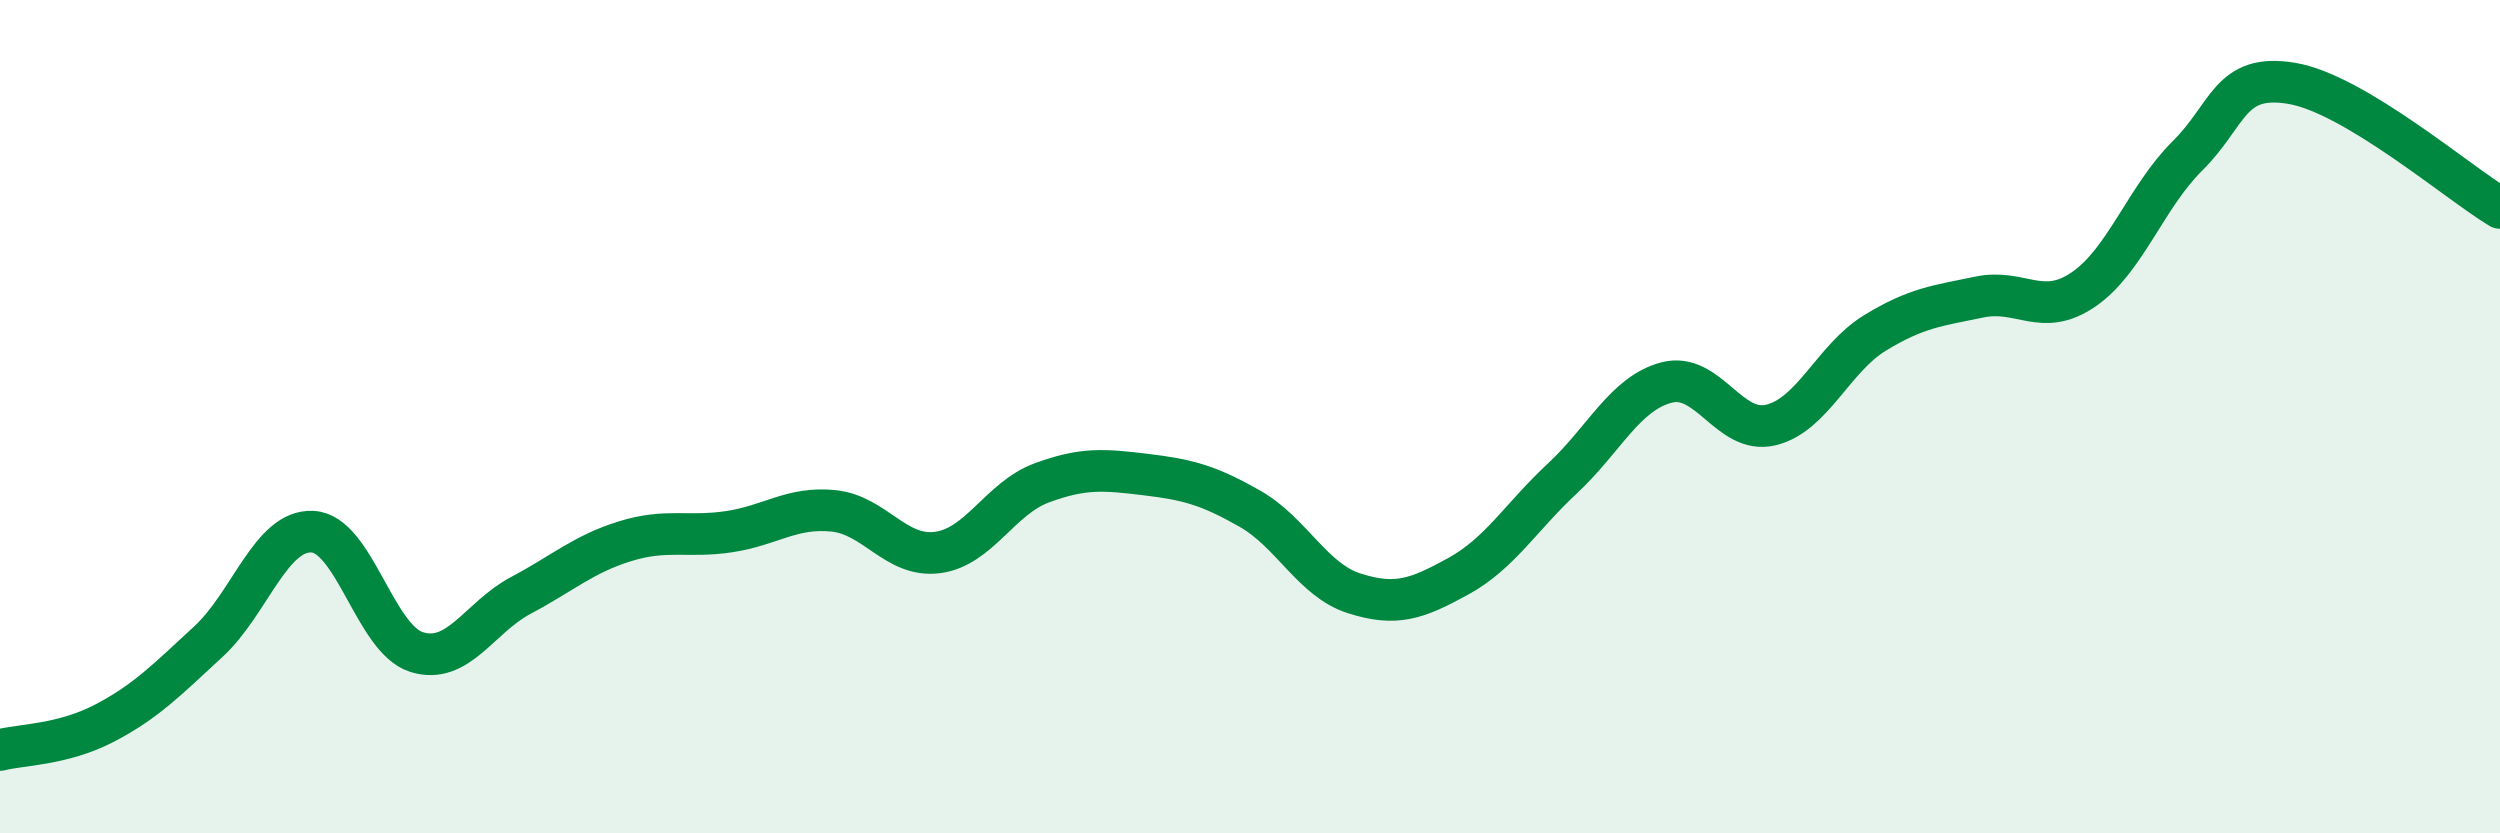
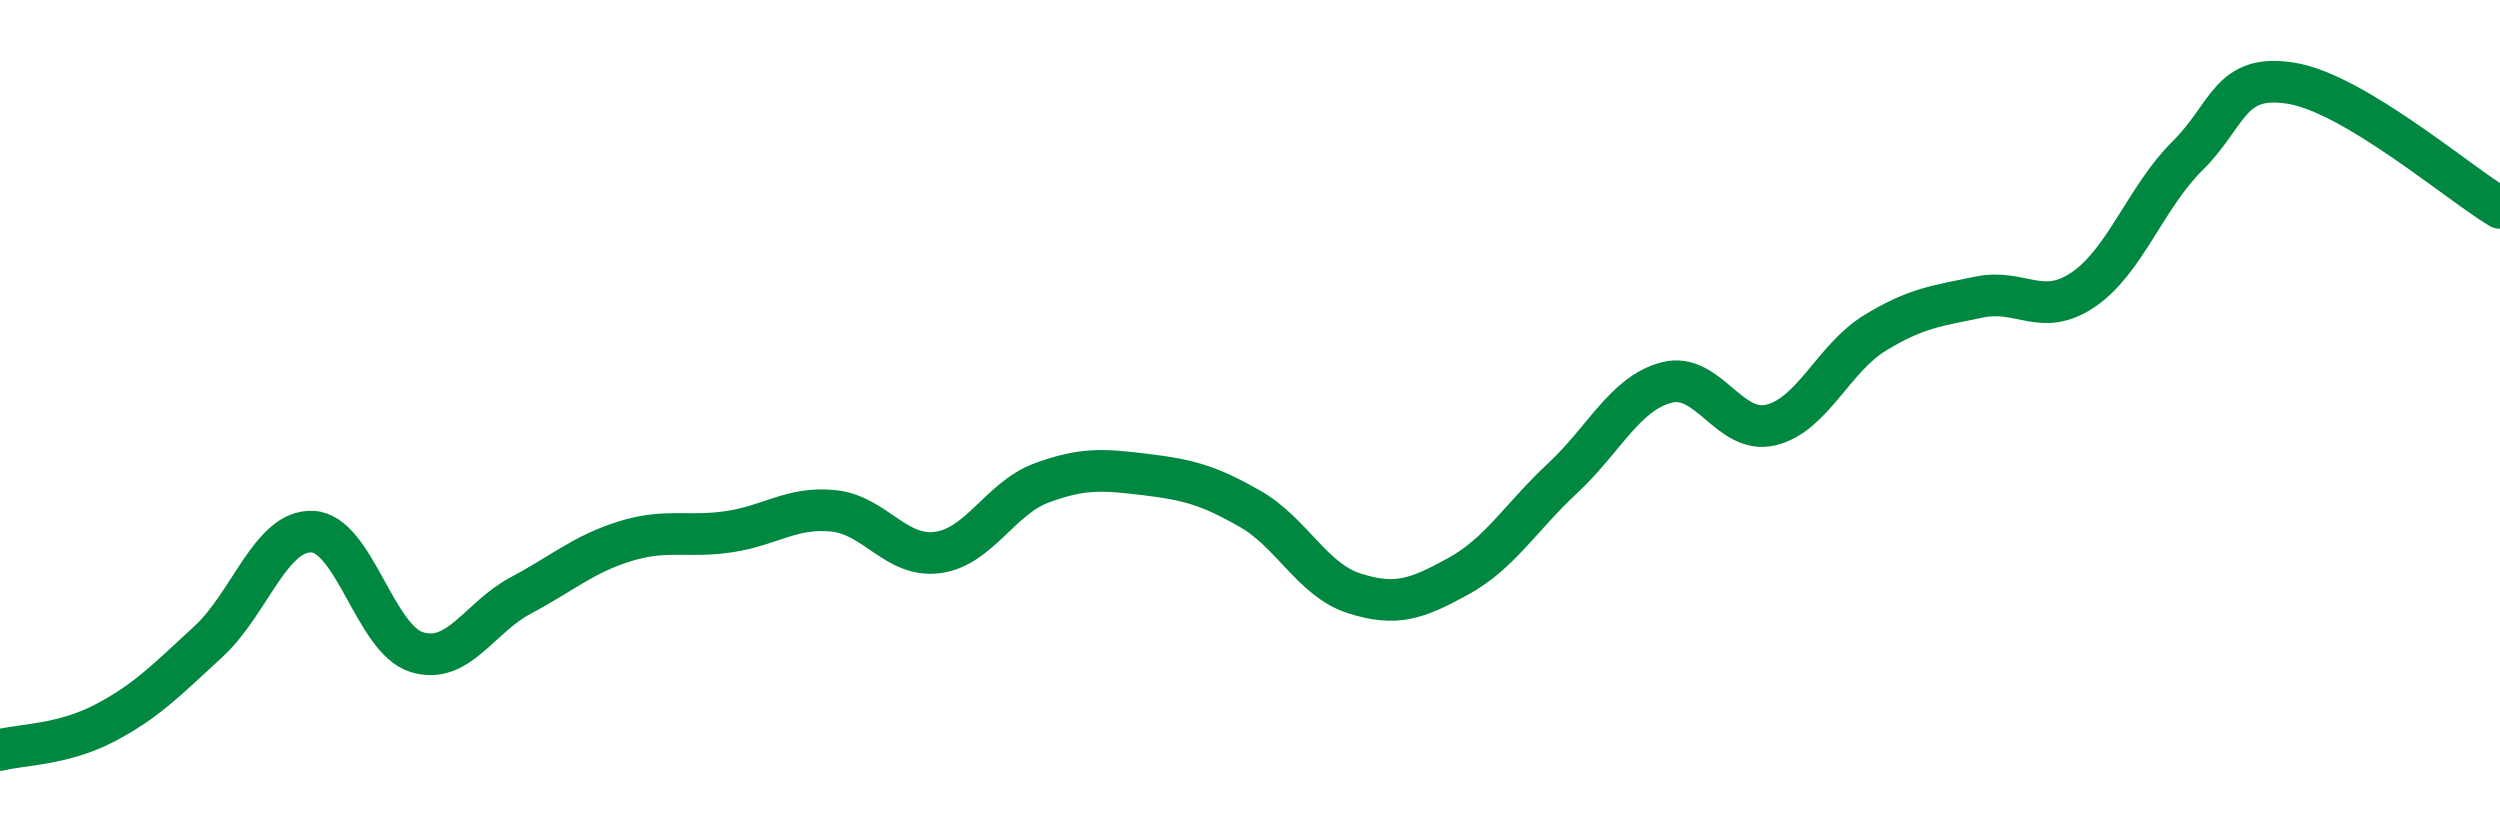
<svg xmlns="http://www.w3.org/2000/svg" width="60" height="20" viewBox="0 0 60 20">
-   <path d="M 0,18 C 0.5,17.87 1.5,17.88 2.5,17.36 C 3.5,16.84 4,16.32 5,15.4 C 6,14.48 6.5,12.71 7.5,12.76 C 8.5,12.81 9,15.34 10,15.65 C 11,15.96 11.5,14.82 12.5,14.29 C 13.5,13.76 14,13.3 15,12.99 C 16,12.68 16.5,12.91 17.5,12.76 C 18.5,12.61 19,12.16 20,12.26 C 21,12.36 21.5,13.39 22.5,13.26 C 23.5,13.13 24,11.96 25,11.59 C 26,11.22 26.5,11.27 27.5,11.39 C 28.5,11.51 29,11.64 30,12.21 C 31,12.78 31.5,13.92 32.5,14.24 C 33.5,14.56 34,14.38 35,13.83 C 36,13.28 36.5,12.41 37.5,11.48 C 38.5,10.55 39,9.44 40,9.18 C 41,8.92 41.5,10.44 42.5,10.2 C 43.5,9.96 44,8.6 45,7.99 C 46,7.38 46.5,7.34 47.5,7.13 C 48.5,6.92 49,7.63 50,6.95 C 51,6.27 51.5,4.73 52.5,3.74 C 53.5,2.75 53.5,1.75 55,2 C 56.5,2.25 59,4.39 60,4.99L60 20L0 20Z" fill="#008740" opacity="0.1" stroke-linecap="round" stroke-linejoin="round" />
  <path d="M 0,18 C 0.5,17.87 1.5,17.88 2.5,17.36 C 3.5,16.84 4,16.32 5,15.4 C 6,14.48 6.5,12.71 7.5,12.76 C 8.5,12.81 9,15.34 10,15.65 C 11,15.96 11.5,14.82 12.5,14.29 C 13.5,13.76 14,13.3 15,12.99 C 16,12.68 16.5,12.91 17.5,12.76 C 18.5,12.61 19,12.16 20,12.26 C 21,12.36 21.5,13.39 22.5,13.26 C 23.5,13.13 24,11.96 25,11.59 C 26,11.22 26.5,11.27 27.5,11.39 C 28.5,11.51 29,11.64 30,12.21 C 31,12.78 31.5,13.92 32.5,14.24 C 33.5,14.56 34,14.38 35,13.83 C 36,13.28 36.5,12.41 37.5,11.48 C 38.5,10.55 39,9.44 40,9.18 C 41,8.92 41.5,10.44 42.5,10.2 C 43.5,9.96 44,8.6 45,7.99 C 46,7.38 46.5,7.34 47.5,7.13 C 48.5,6.92 49,7.63 50,6.95 C 51,6.27 51.5,4.73 52.5,3.74 C 53.5,2.75 53.5,1.75 55,2 C 56.5,2.25 59,4.39 60,4.99" stroke="#008740" stroke-width="1" fill="none" stroke-linecap="round" stroke-linejoin="round" />
</svg>